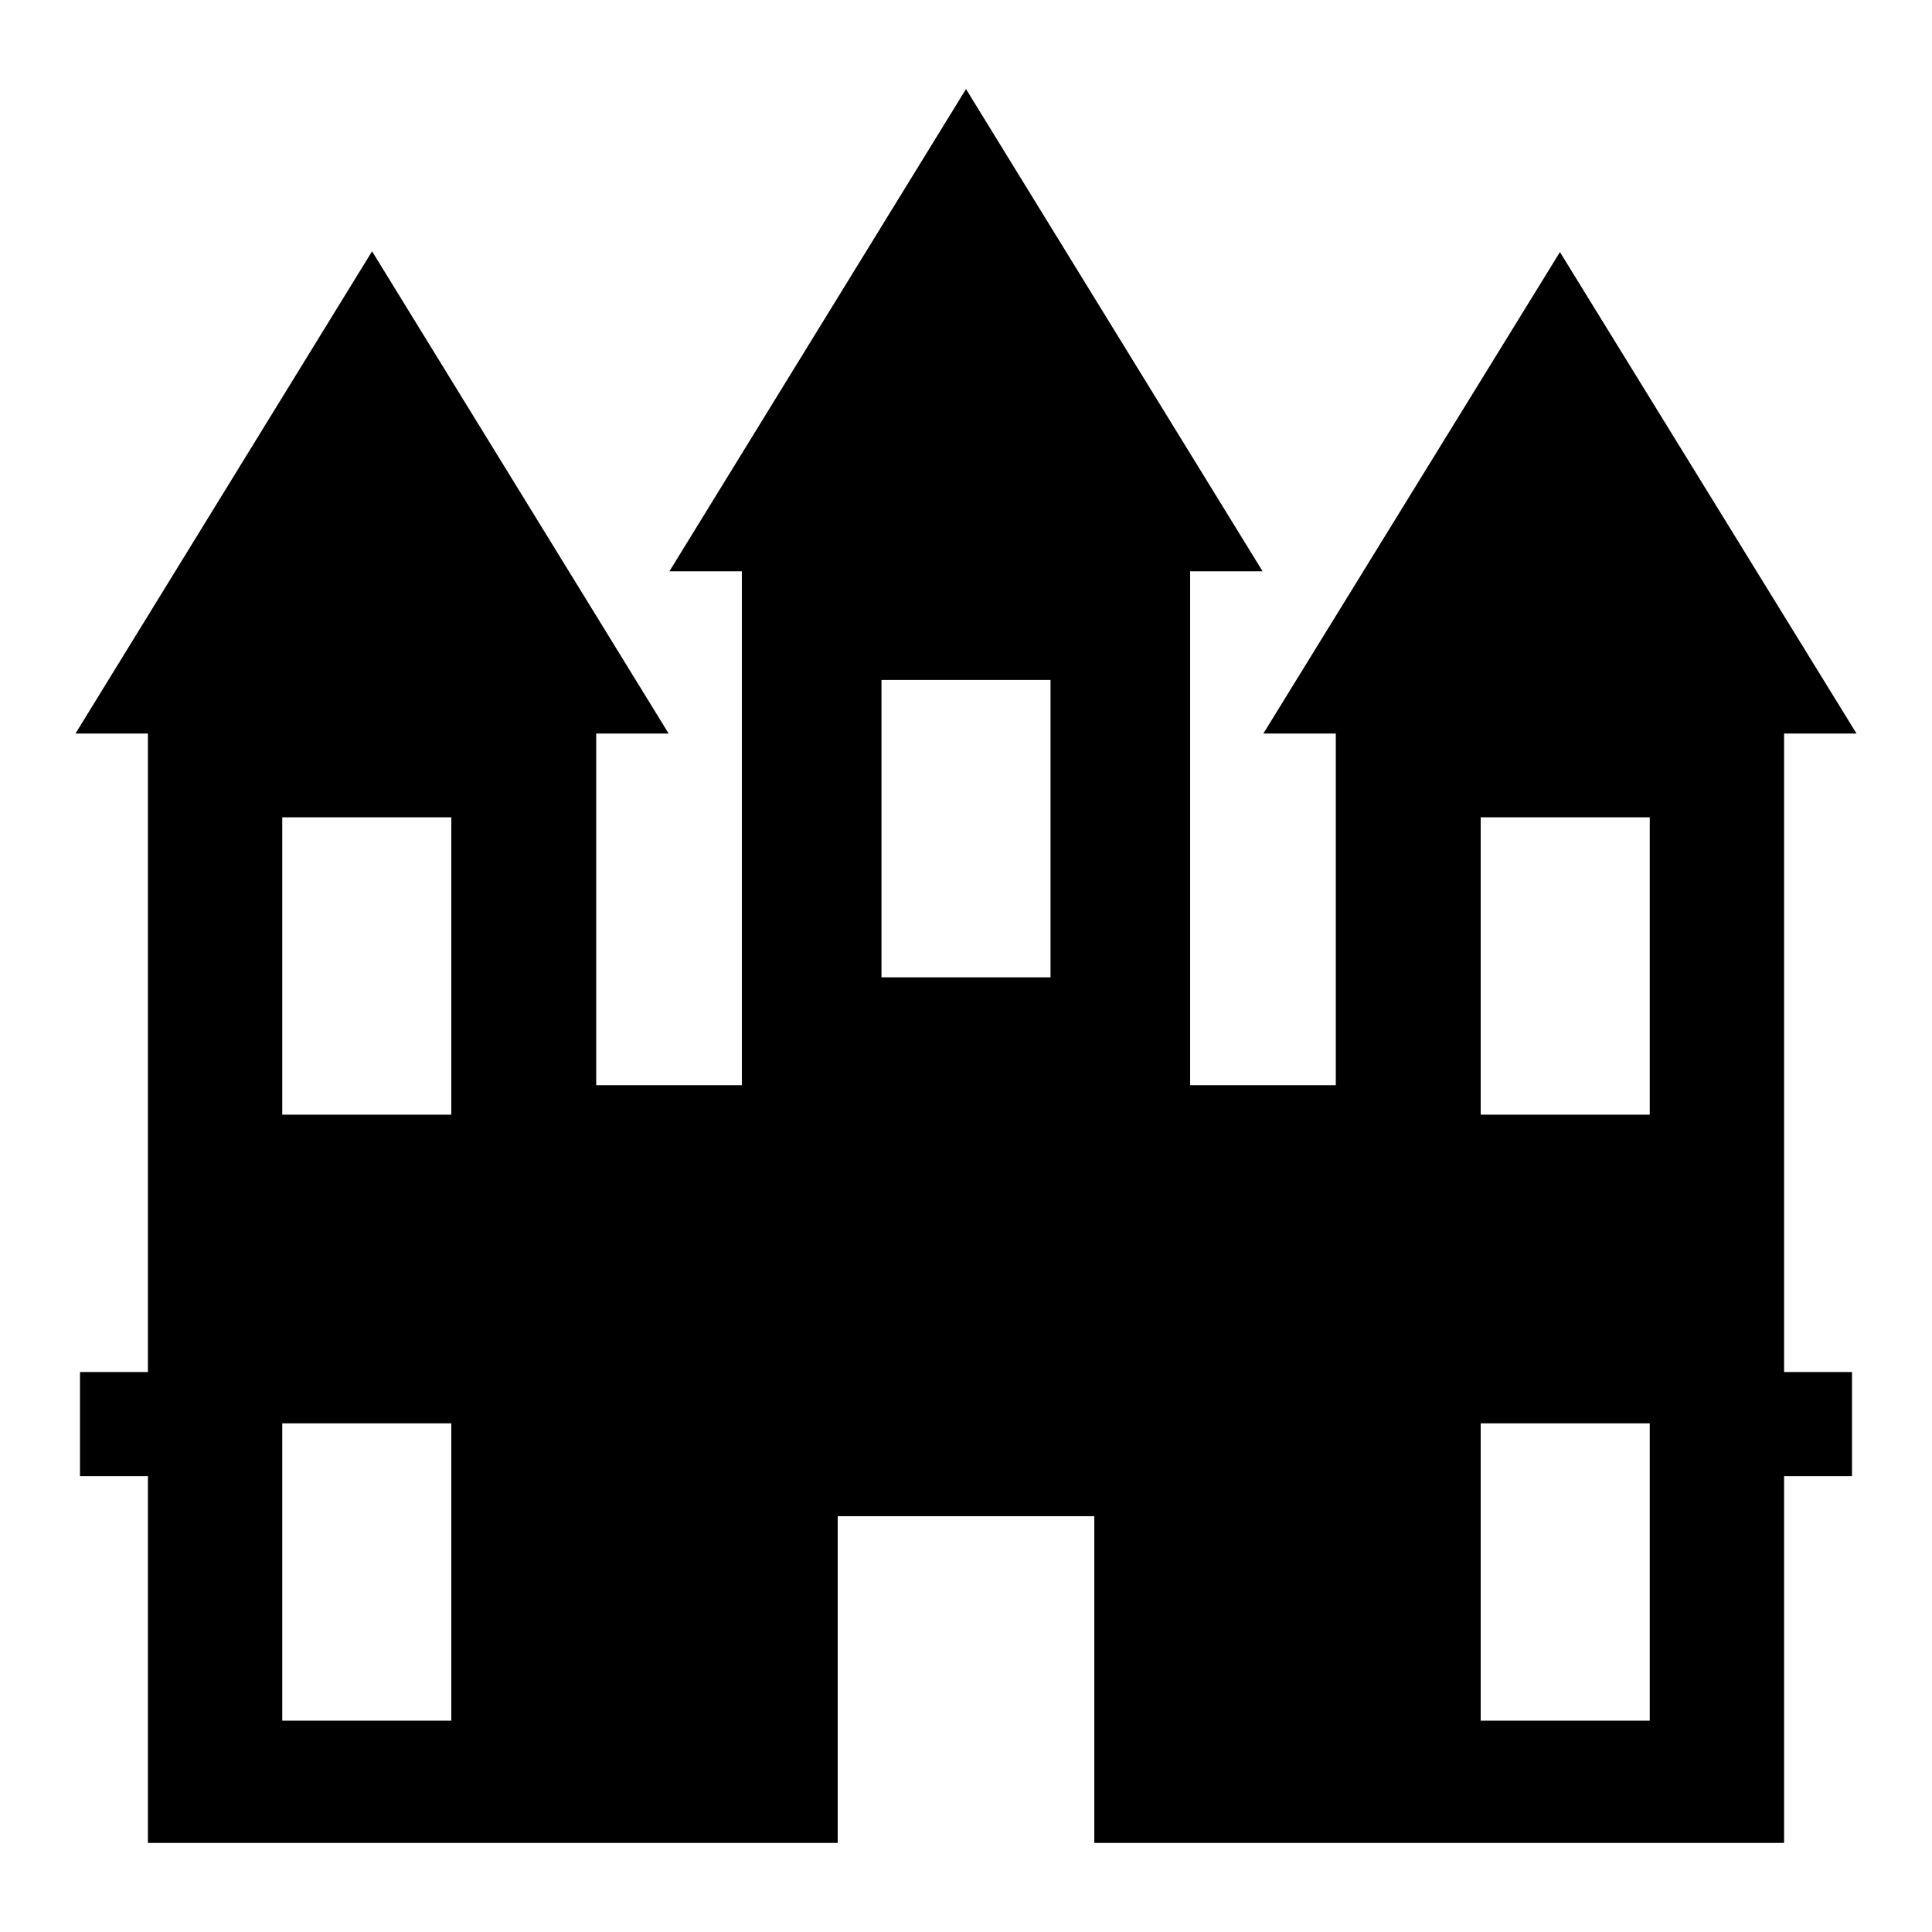
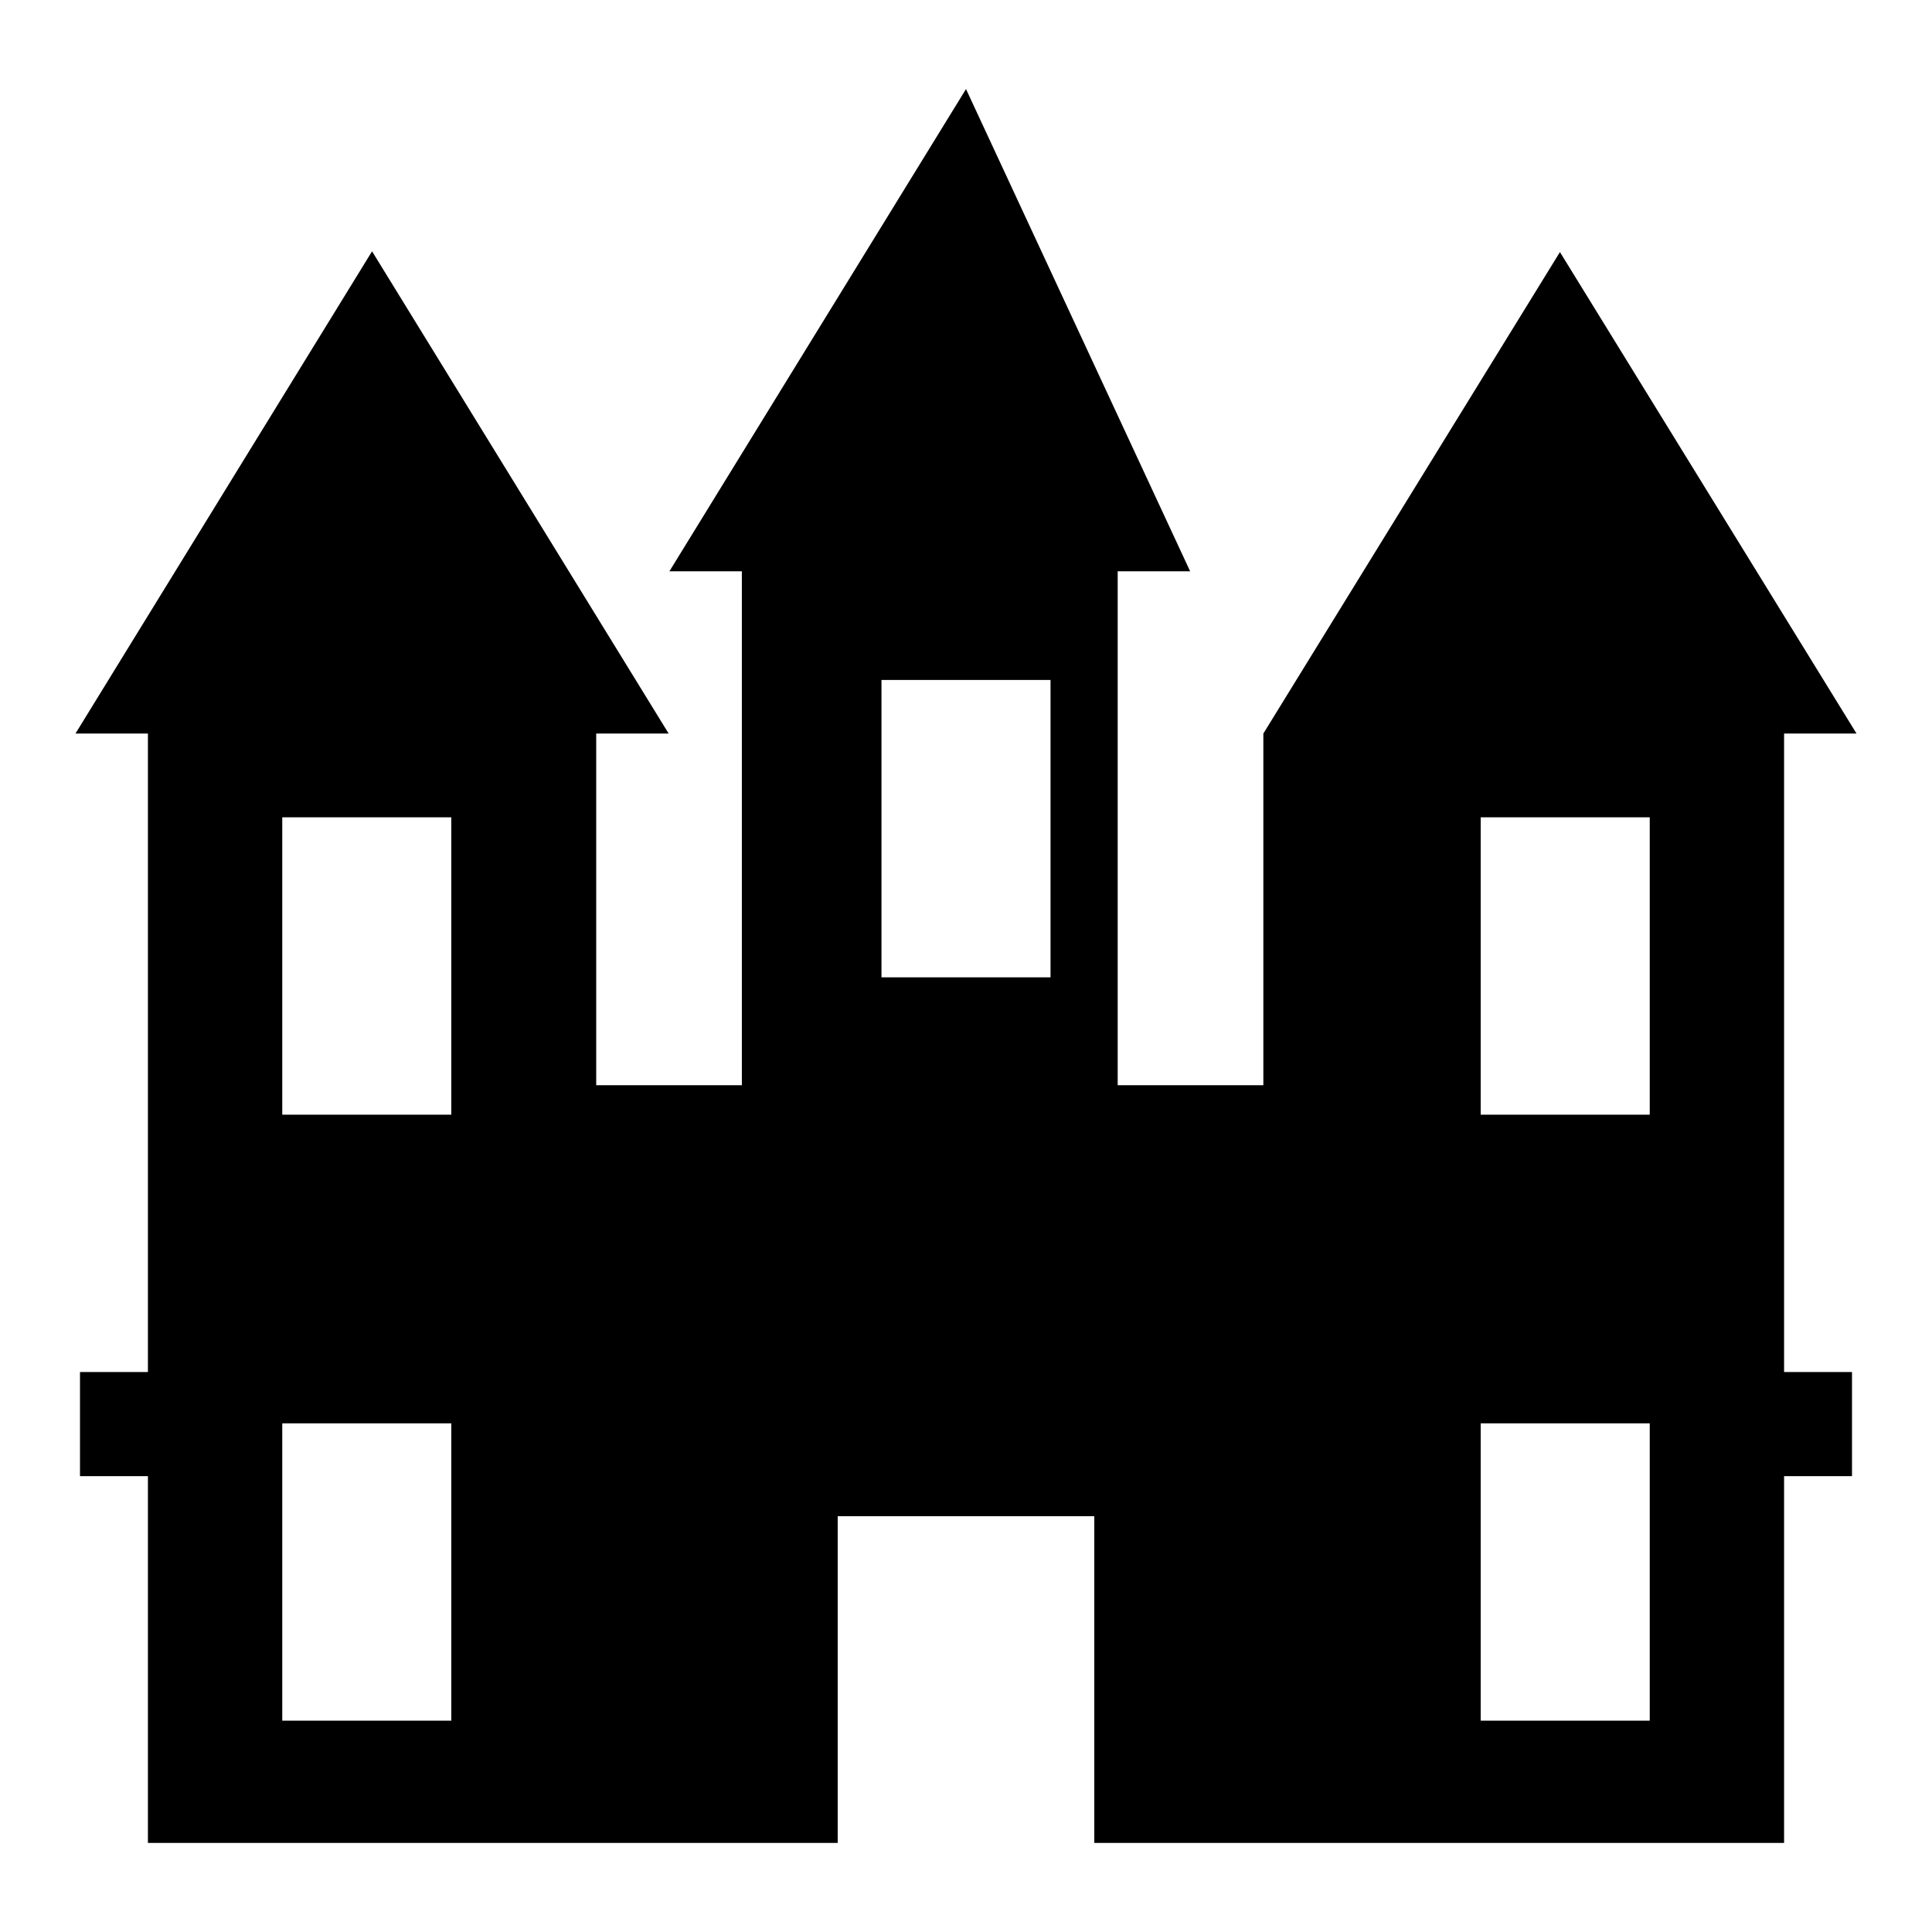
<svg xmlns="http://www.w3.org/2000/svg" version="1.1" x="0px" y="0px" viewBox="0 0 256 256" enable-background="new 0 0 256 256" xml:space="preserve">
  <g>
    <g>
      <g>
-         <path fill="#000000" d="M236.4,97.2h9.6l-39.3-63.8l-39.3,63.8h9.6v46.6h-19.3V75.7h9.6L128,11.8L88.7,75.7h9.6v68.1H79V97.2h9.6L49.3,33.3L10,97.2h9.6v84.6h-9v13.8h9v48.6H111v-43.3H145v43.3h91.4v-48.6h9v-13.8h-9L236.4,97.2z M59.8,228H37.4v-39.4h22.4V228z M59.8,147.7H37.4v-39.4h22.4V147.7z M139.2,129.5h-22.4V90.1h22.4V129.5z M218.6,228h-22.4v-39.4h22.4V228z M218.6,147.7h-22.4v-39.4h22.4V147.7z" />
+         <path fill="#000000" d="M236.4,97.2h9.6l-39.3-63.8l-39.3,63.8v46.6h-19.3V75.7h9.6L128,11.8L88.7,75.7h9.6v68.1H79V97.2h9.6L49.3,33.3L10,97.2h9.6v84.6h-9v13.8h9v48.6H111v-43.3H145v43.3h91.4v-48.6h9v-13.8h-9L236.4,97.2z M59.8,228H37.4v-39.4h22.4V228z M59.8,147.7H37.4v-39.4h22.4V147.7z M139.2,129.5h-22.4V90.1h22.4V129.5z M218.6,228h-22.4v-39.4h22.4V228z M218.6,147.7h-22.4v-39.4h22.4V147.7z" />
      </g>
      <g />
      <g />
      <g />
      <g />
      <g />
      <g />
      <g />
      <g />
      <g />
      <g />
      <g />
      <g />
      <g />
      <g />
      <g />
    </g>
  </g>
</svg>